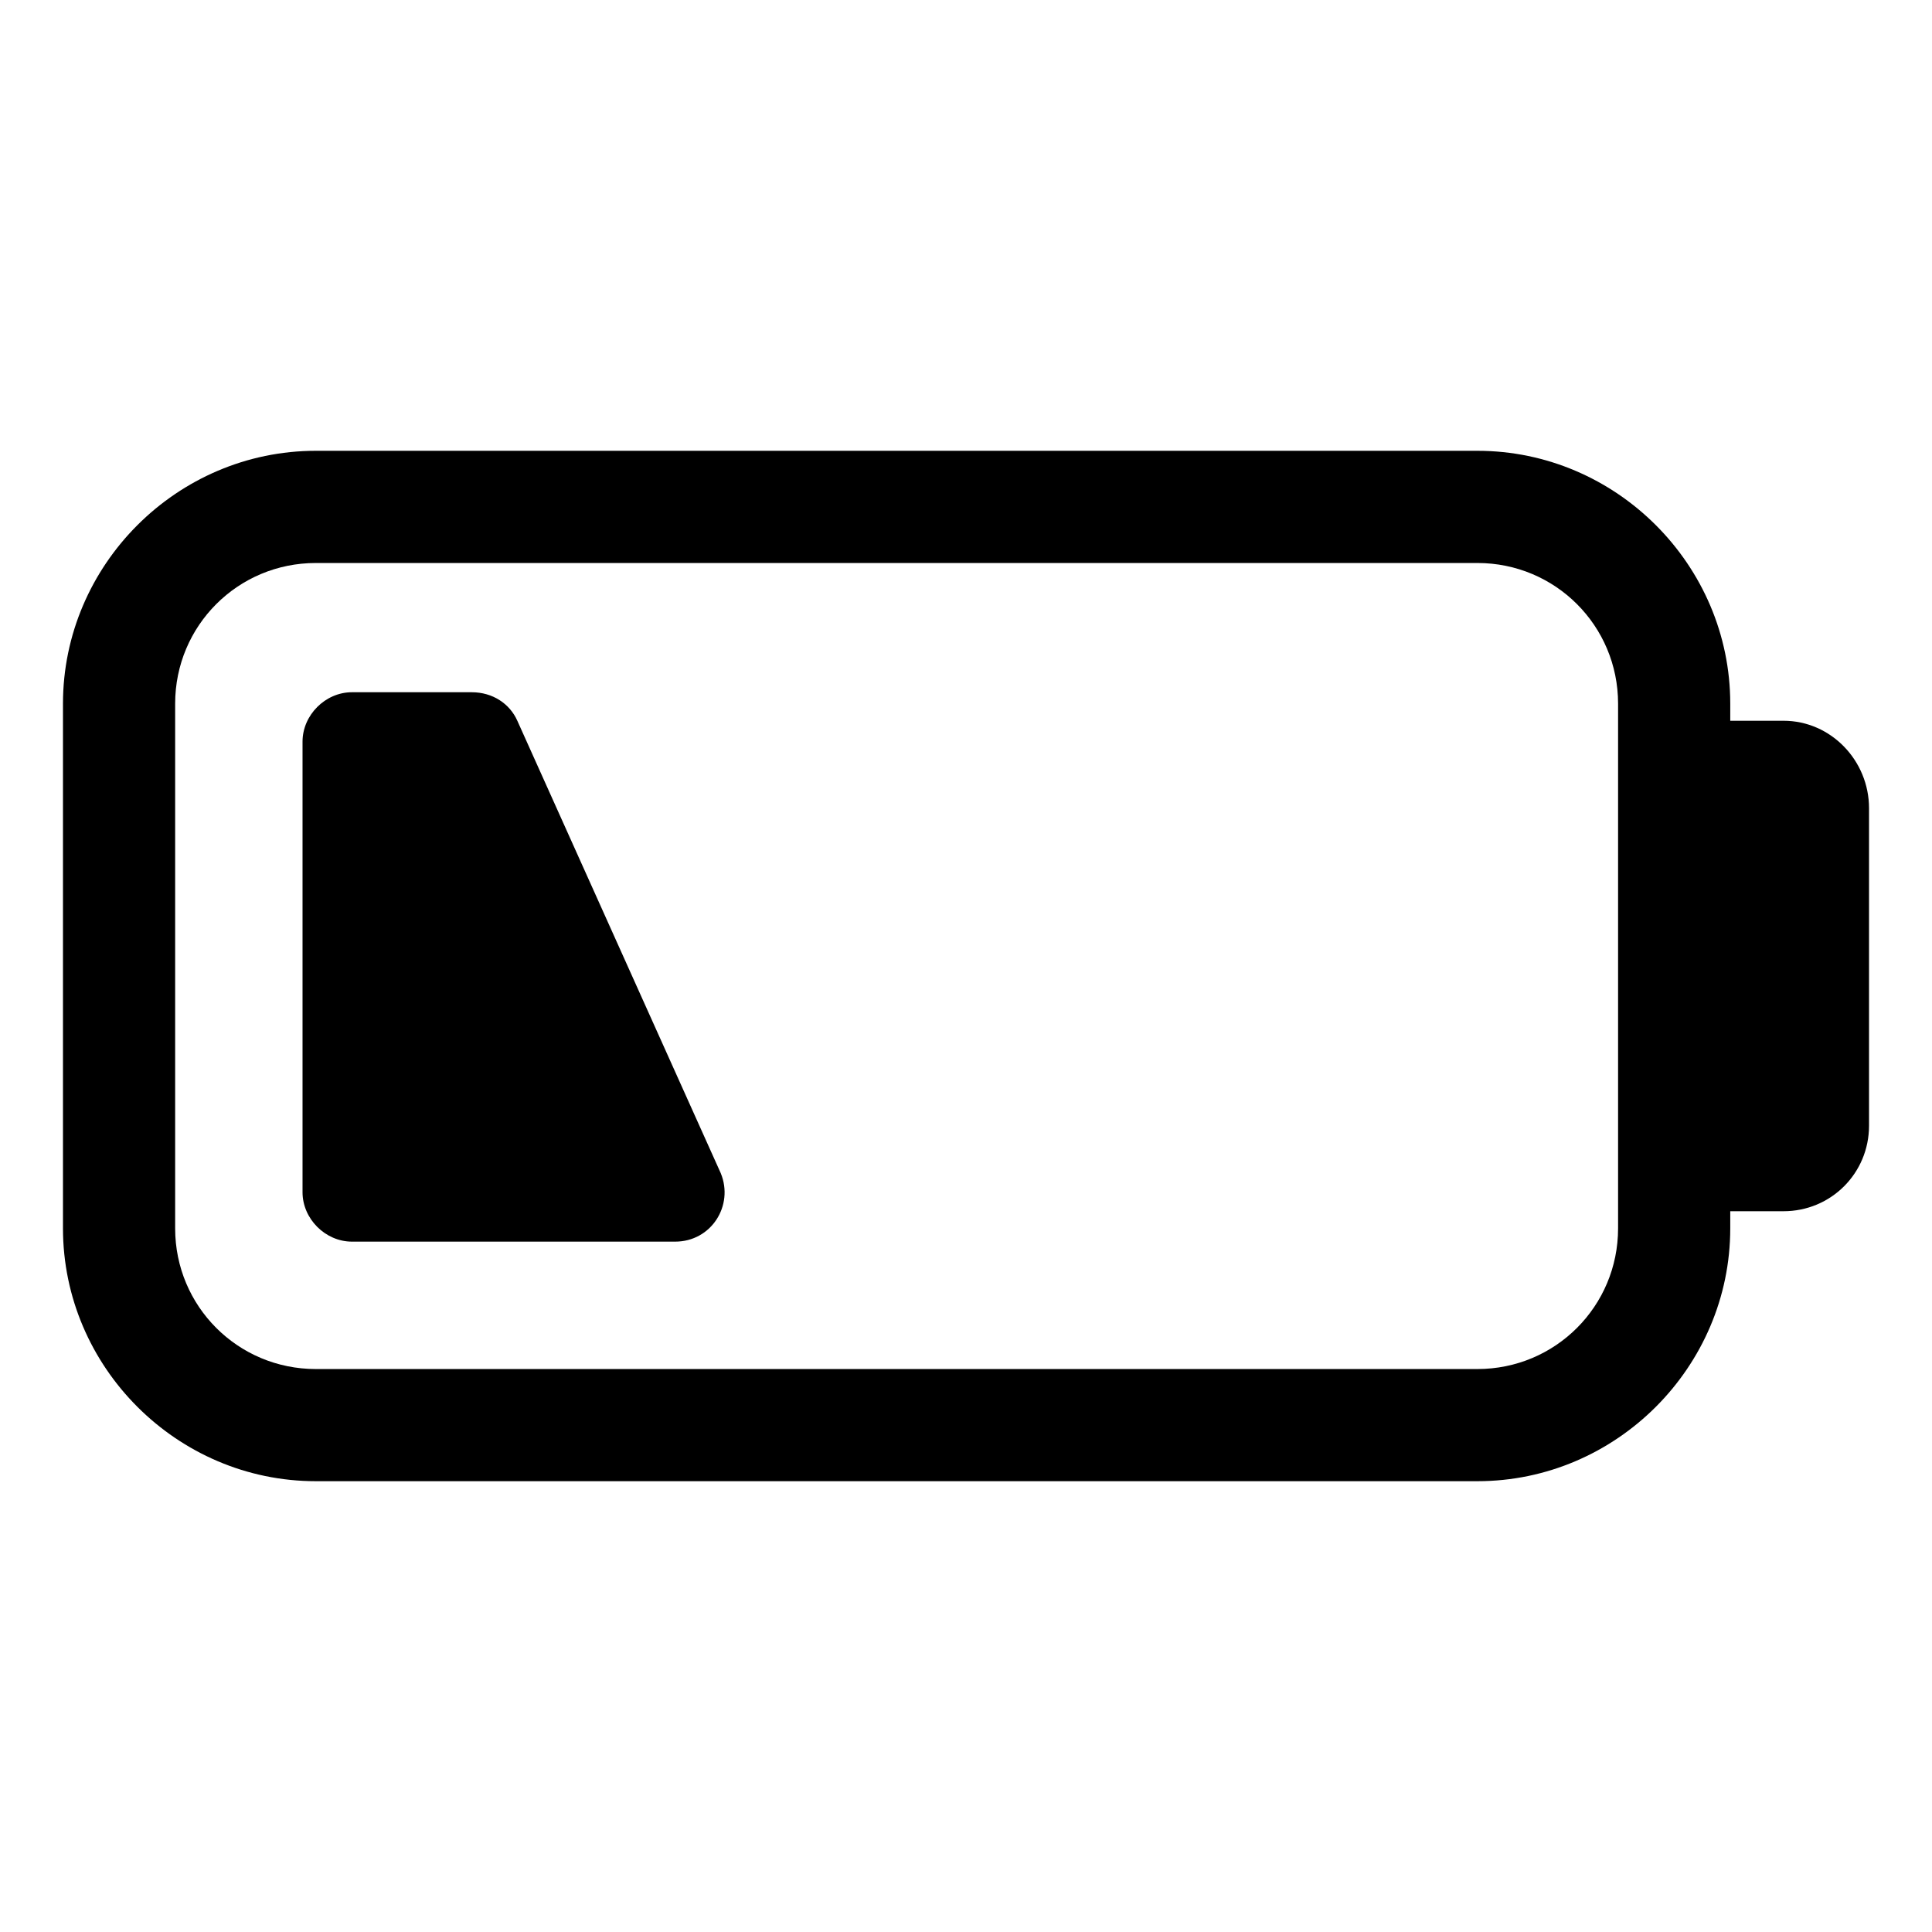
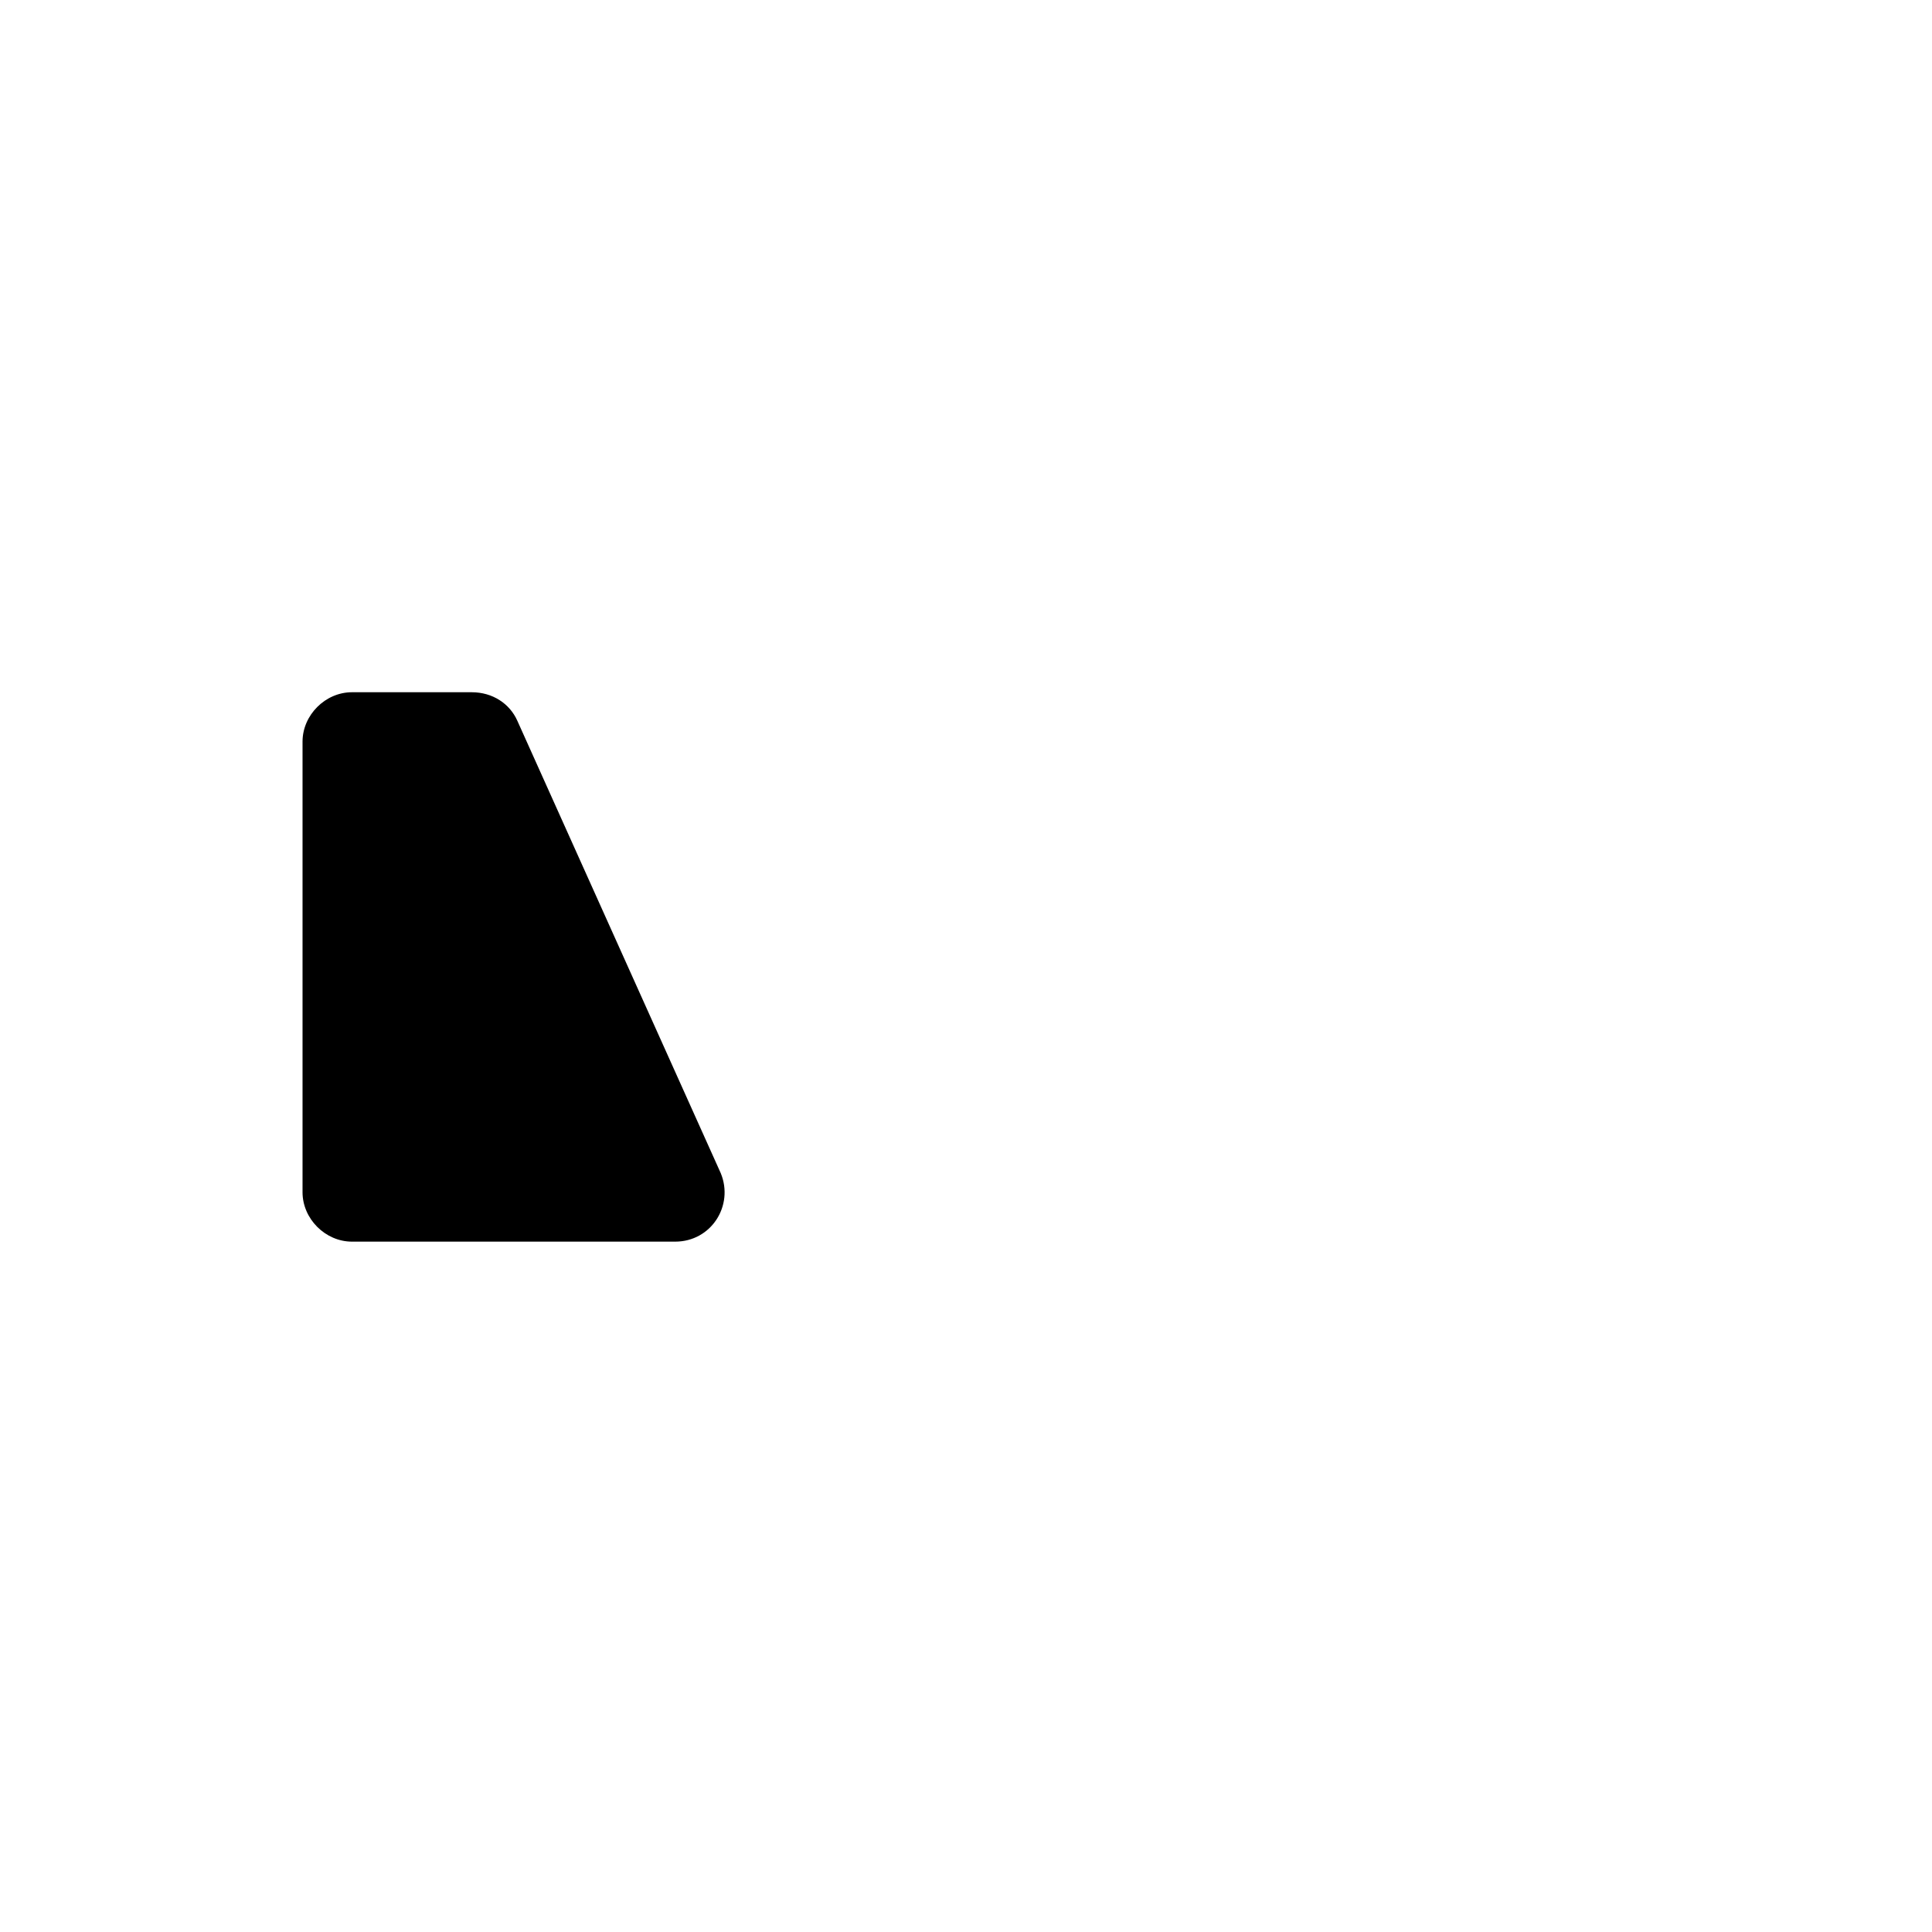
<svg xmlns="http://www.w3.org/2000/svg" fill="#000000" width="800px" height="800px" version="1.1" viewBox="144 144 512 512">
  <g>
    <path d="m281.1 335.01c-2.016-4.535-6.551-7.559-12.09-7.559h-31.738c-7.055 0-13.098 6.047-13.098 13.098v119.4c0 7.055 6.047 13.098 13.098 13.098h85.648c9.574 0 15.617-9.574 12.09-18.137z" />
-     <path d="m616.64 335.01h-14.105v-4.535c0-36.777-30.23-67.008-67.008-67.008h-307.83c-36.777 0-67.008 30.23-67.008 67.008v139.05c0 36.777 30.23 67.008 67.008 67.008h307.83c36.777 0 67.008-30.23 67.008-67.008v-4.535h14.105c12.594 0 22.672-10.078 22.672-22.672v-84.133c0-12.598-10.078-23.176-22.672-23.176zm-43.832 134.52c0 20.656-16.625 37.281-37.281 37.281h-307.83c-20.656 0-37.281-16.625-37.281-37.281v-139.05c0-20.656 16.625-37.281 37.281-37.281h307.83c20.656 0 37.281 16.625 37.281 37.281z" />
  </g>
</svg>